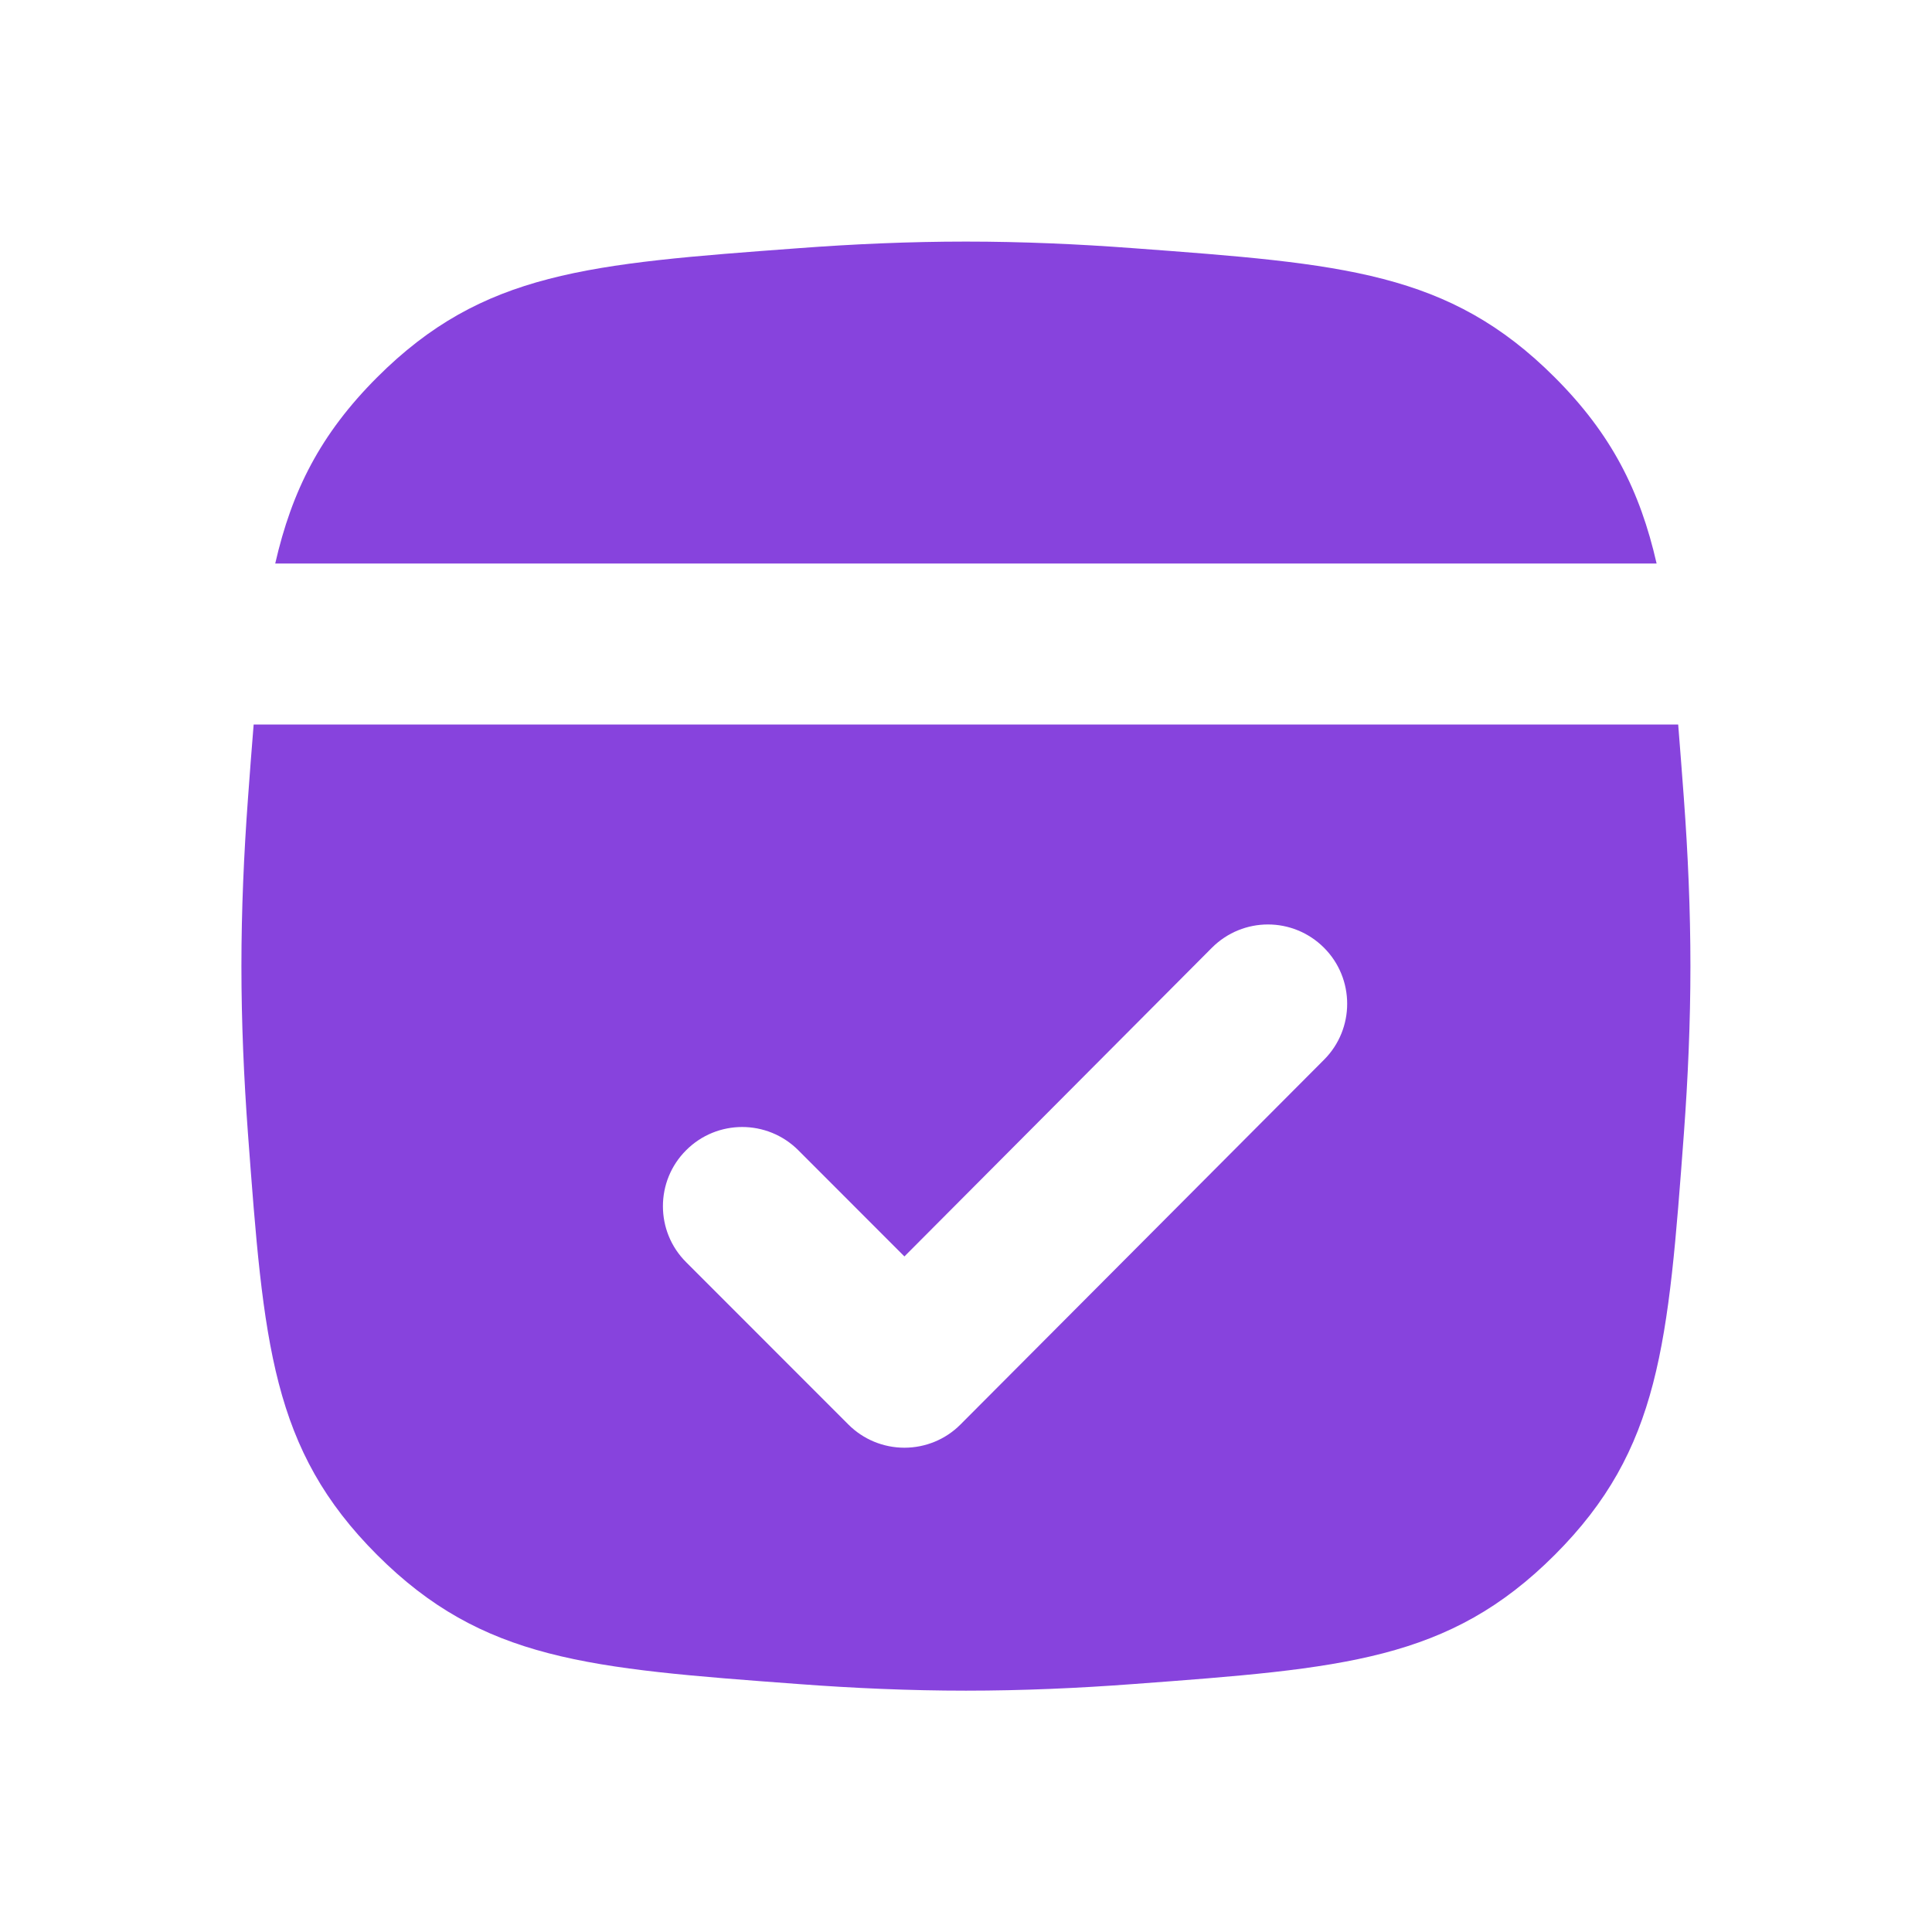
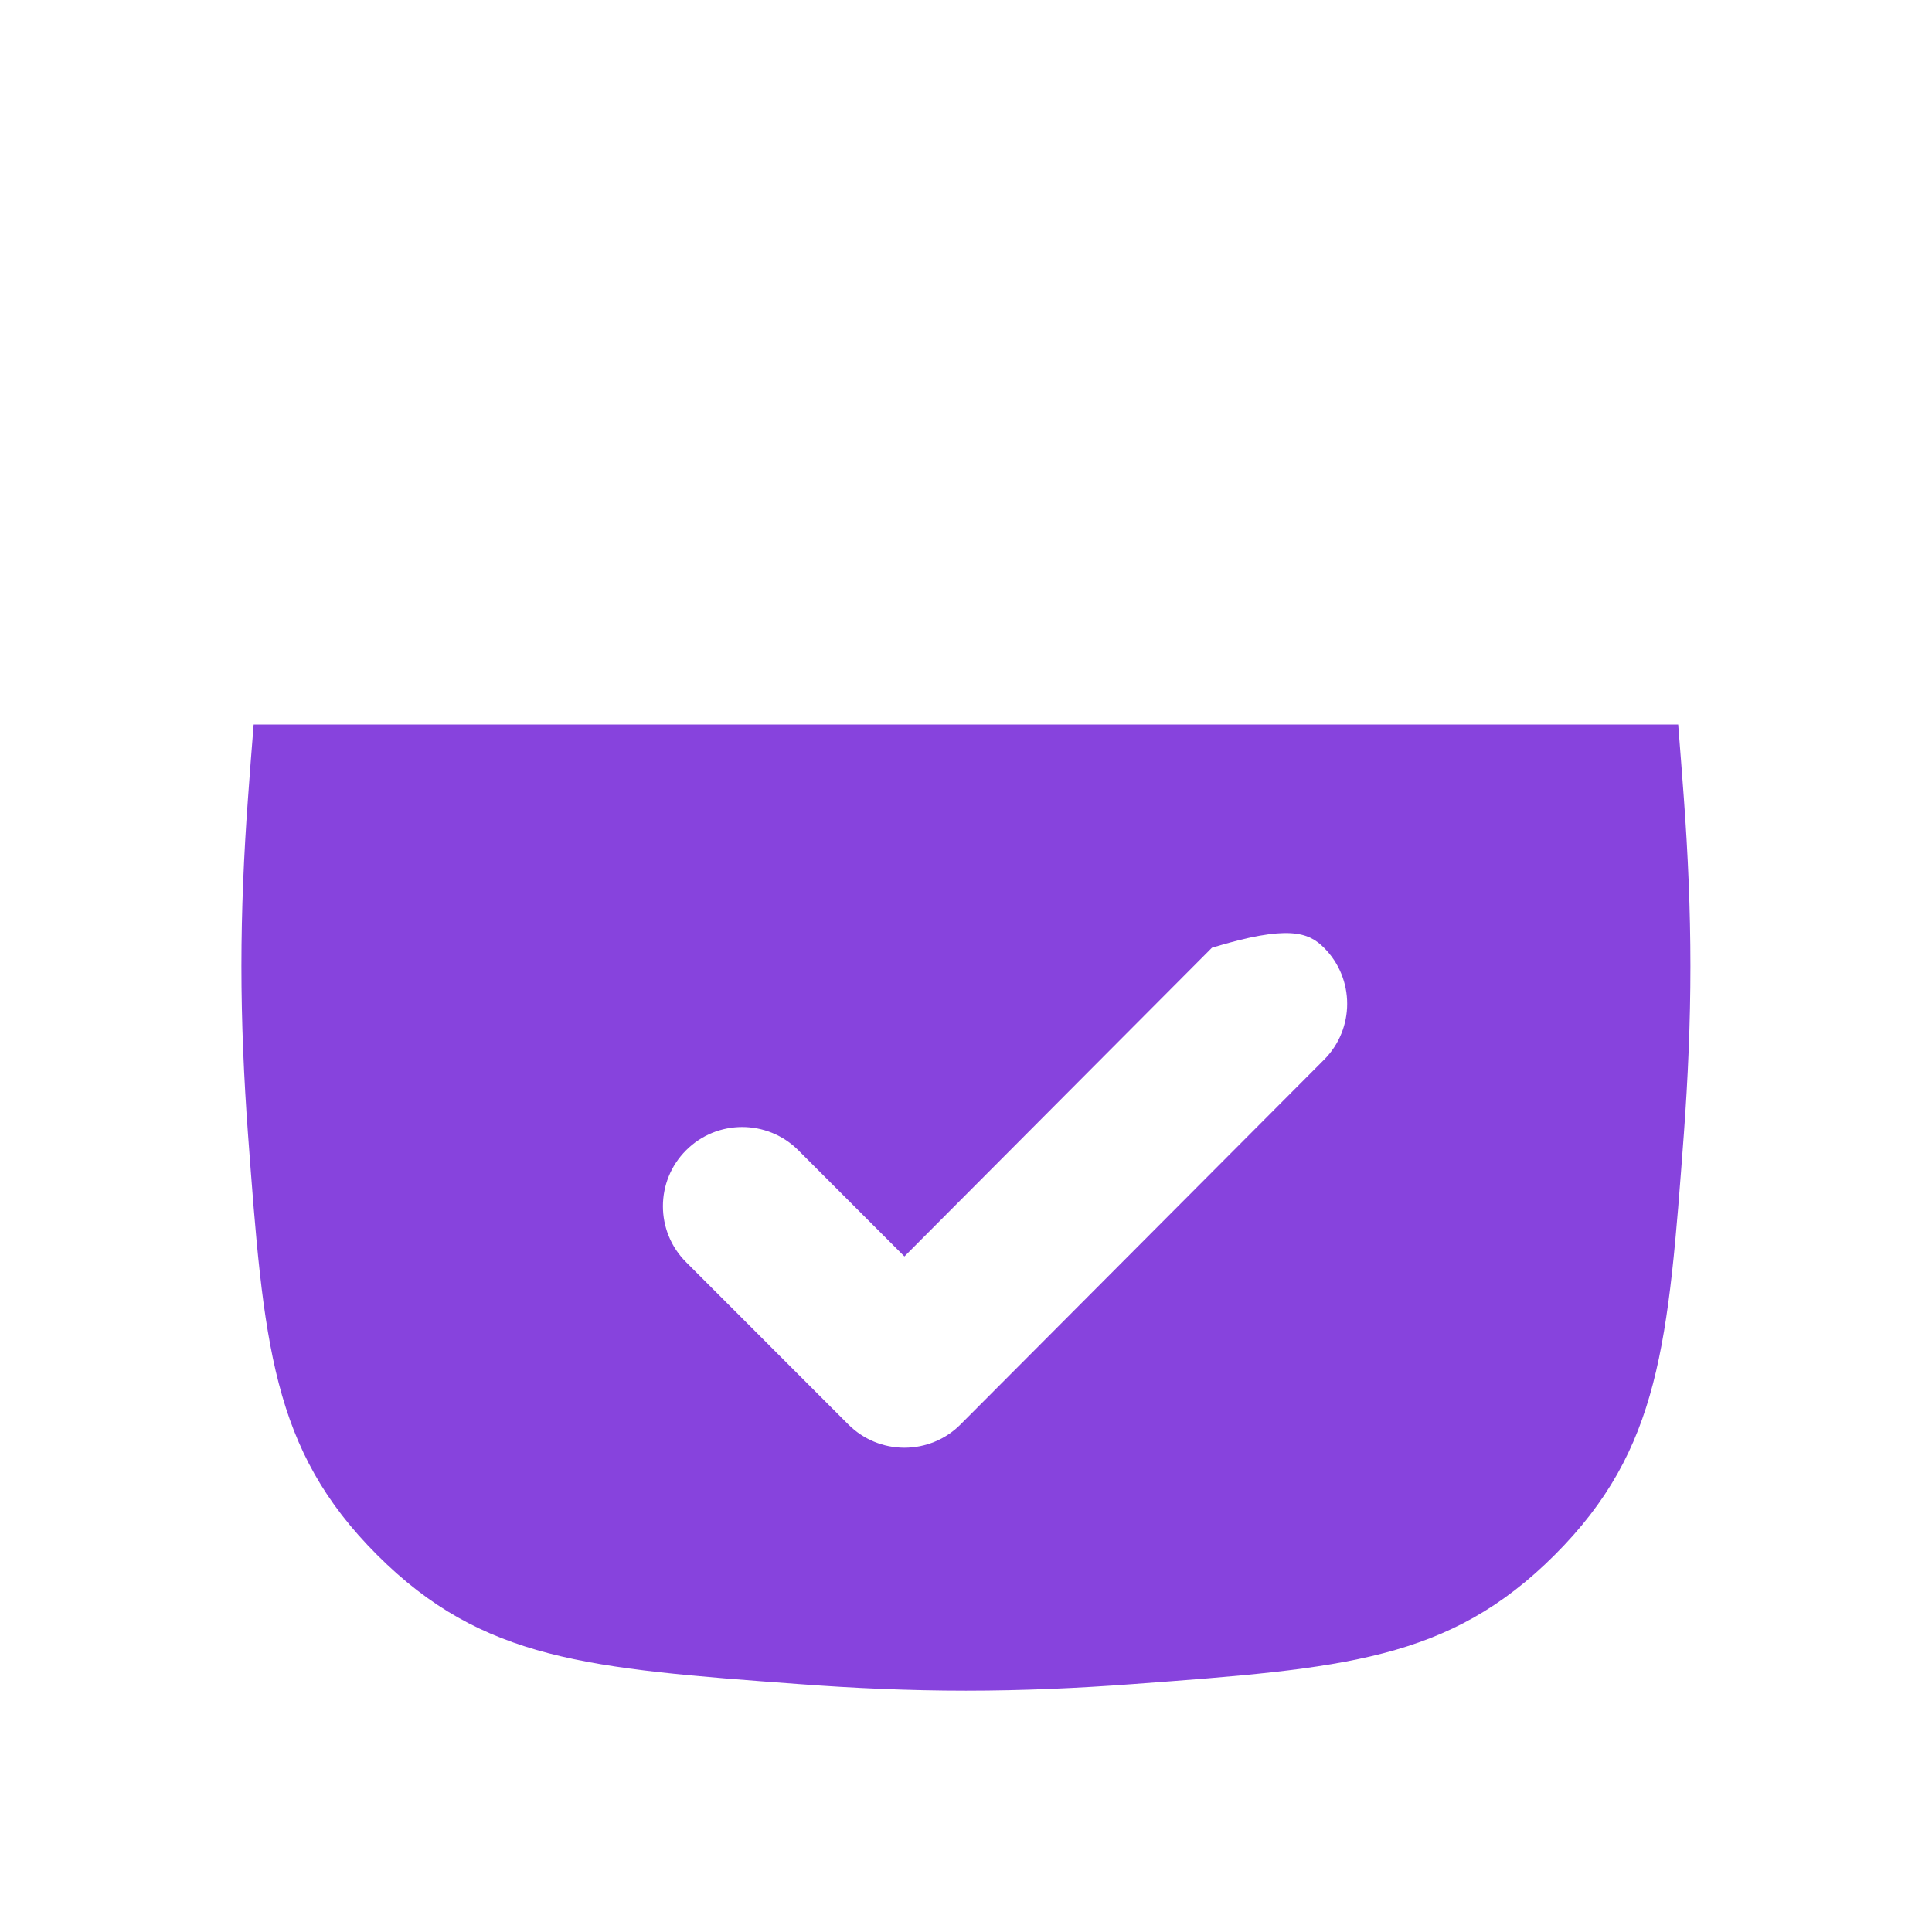
<svg xmlns="http://www.w3.org/2000/svg" width="24" height="24" viewBox="0 0 24 24" fill="none">
  <g clip-path="url(#clip0_38_2500)">
-     <path d="M4.685 4.687C3.98 5.392 3.626 6.095 3.419 7H20.579C20.372 6.095 20.018 5.392 19.313 4.687C18 3.375 16.692 3.277 14.076 3.083C13.398 3.032 12.698 3.001 11.999 3.001C11.3 3.001 10.6 3.032 9.922 3.083C7.306 3.277 5.998 3.375 4.685 4.687Z" fill="#8743DD" />
-     <path fill-rule="evenodd" clip-rule="evenodd" d="M3.08 9.924C3.03 10.602 2.999 11.302 2.999 12.002C2.999 12.701 3.03 13.4 3.08 14.079C3.275 16.695 3.372 18.003 4.685 19.316C5.998 20.628 7.306 20.726 9.922 20.92C10.6 20.971 11.3 21.002 11.999 21.002C12.698 21.002 13.398 20.971 14.076 20.92C16.692 20.726 18 20.628 19.313 19.316C20.626 18.003 20.723 16.695 20.918 14.079C20.968 13.4 20.999 12.701 20.999 12.002C20.999 11.302 20.968 10.602 20.918 9.924L20.918 9.922C20.893 9.596 20.871 9.289 20.847 9H3.151C3.127 9.289 3.104 9.597 3.08 9.924ZM16.735 12.469C16.735 12.721 16.639 12.973 16.447 13.165L11.931 17.696C11.747 17.881 11.496 17.984 11.235 17.984C10.974 17.984 10.724 17.881 10.539 17.696L8.524 15.68C8.331 15.488 8.235 15.236 8.235 14.984C8.235 14.732 8.331 14.48 8.524 14.288C8.908 13.904 9.531 13.904 9.916 14.288L11.235 15.608L15.055 11.773C15.247 11.581 15.499 11.484 15.751 11.484C16.003 11.484 16.255 11.581 16.447 11.773C16.639 11.965 16.735 12.217 16.735 12.469Z" fill="#8743DD" />
+     <path fill-rule="evenodd" clip-rule="evenodd" d="M3.08 9.924C3.03 10.602 2.999 11.302 2.999 12.002C2.999 12.701 3.03 13.4 3.08 14.079C3.275 16.695 3.372 18.003 4.685 19.316C5.998 20.628 7.306 20.726 9.922 20.92C10.6 20.971 11.3 21.002 11.999 21.002C12.698 21.002 13.398 20.971 14.076 20.92C16.692 20.726 18 20.628 19.313 19.316C20.626 18.003 20.723 16.695 20.918 14.079C20.968 13.4 20.999 12.701 20.999 12.002C20.999 11.302 20.968 10.602 20.918 9.924L20.918 9.922C20.893 9.596 20.871 9.289 20.847 9H3.151C3.127 9.289 3.104 9.597 3.08 9.924ZM16.735 12.469C16.735 12.721 16.639 12.973 16.447 13.165L11.931 17.696C11.747 17.881 11.496 17.984 11.235 17.984C10.974 17.984 10.724 17.881 10.539 17.696L8.524 15.68C8.331 15.488 8.235 15.236 8.235 14.984C8.235 14.732 8.331 14.48 8.524 14.288C8.908 13.904 9.531 13.904 9.916 14.288L11.235 15.608L15.055 11.773C16.003 11.484 16.255 11.581 16.447 11.773C16.639 11.965 16.735 12.217 16.735 12.469Z" fill="#8743DD" />
  </g>
  <defs>
    <clipPath id="clip0_38_2500">
      <rect width="24" height="24" fill="white" />
    </clipPath>
  </defs>
</svg>